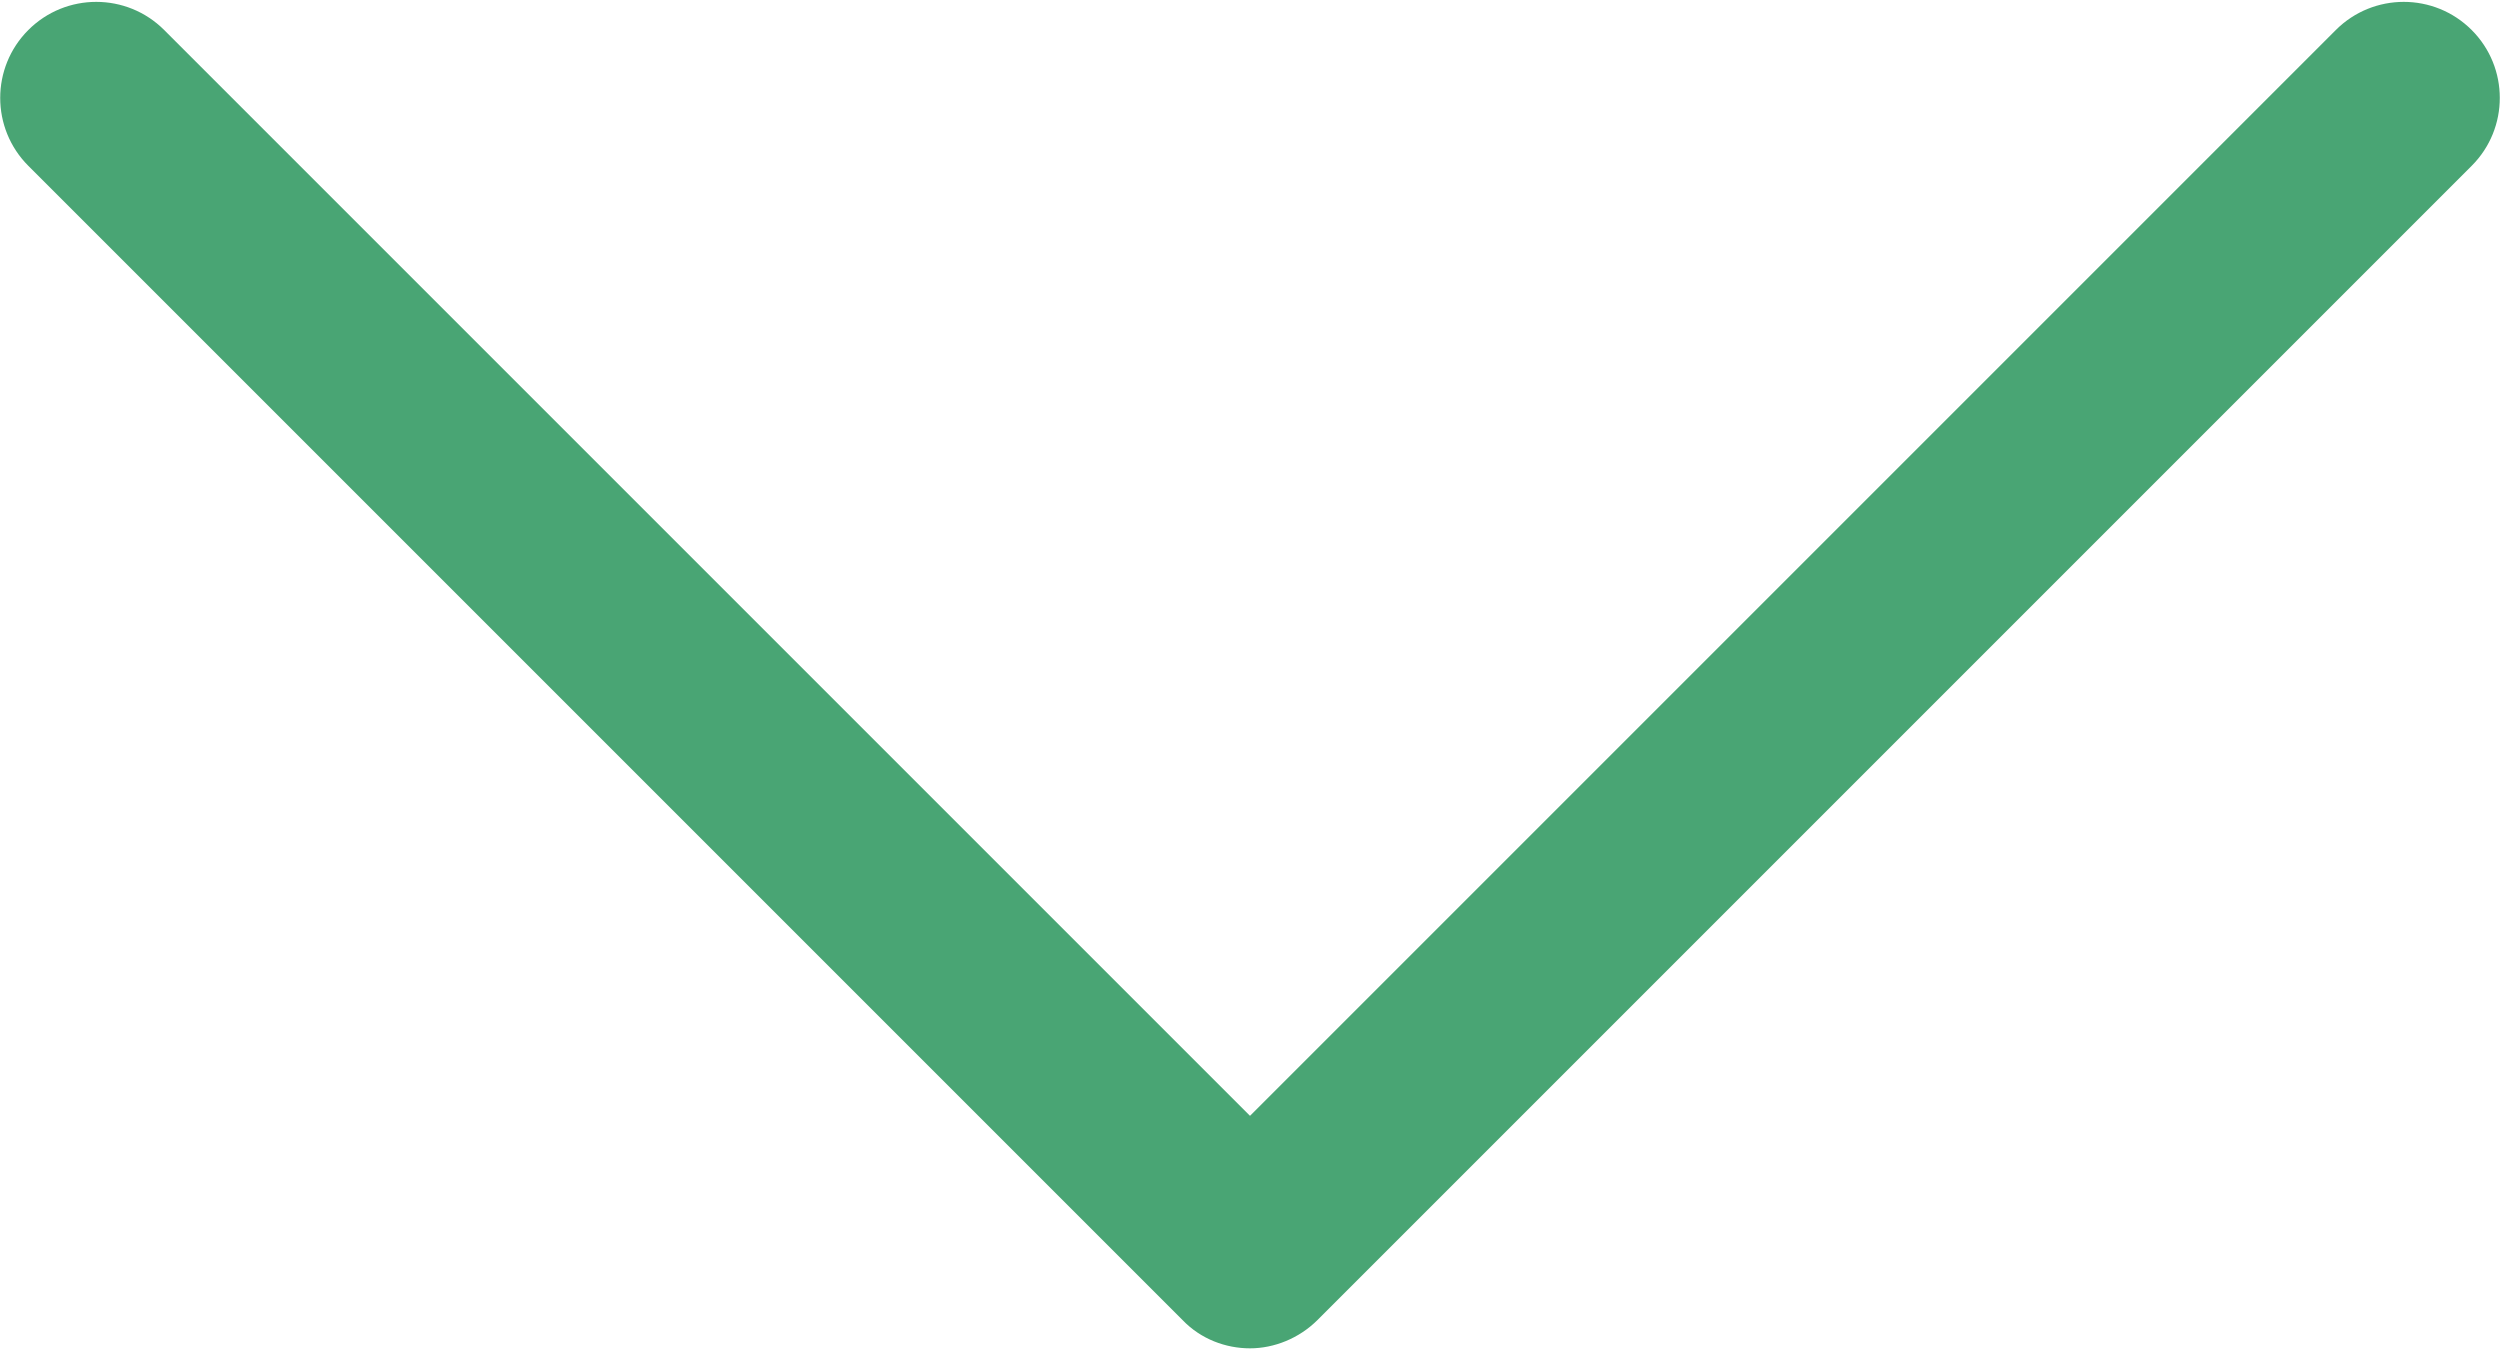
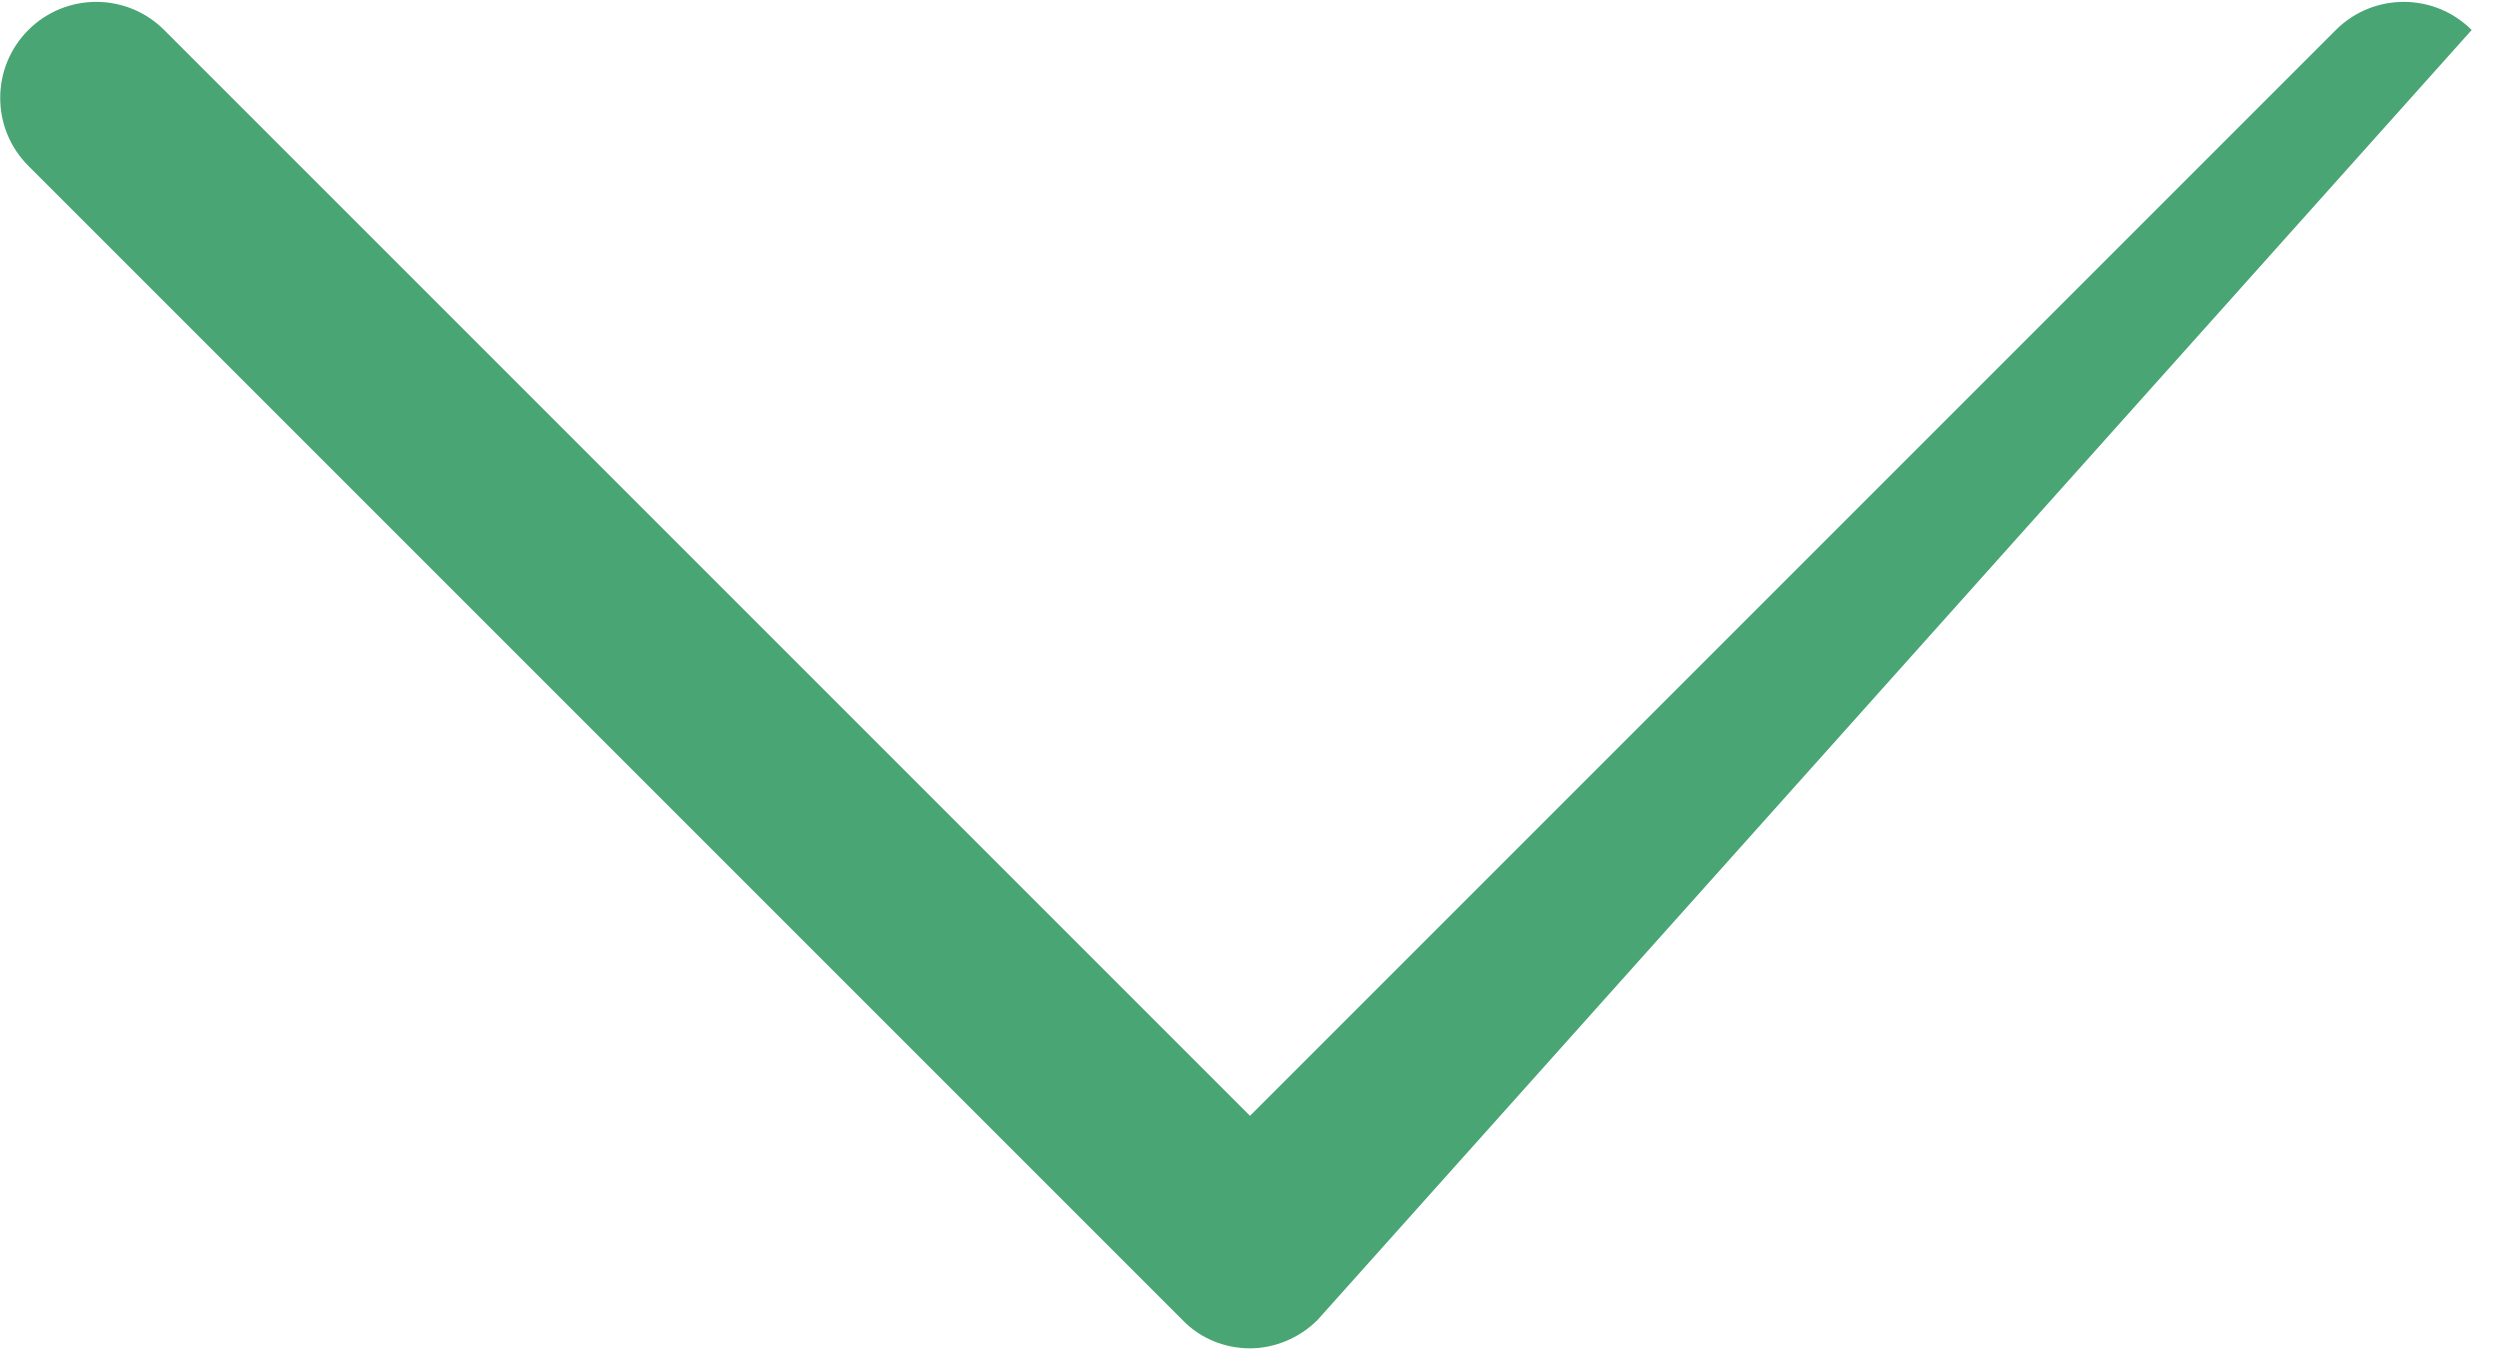
<svg xmlns="http://www.w3.org/2000/svg" version="1.1" id="Layer_1" x="0px" y="0px" width="300px" height="162px" viewBox="0 0 300 162" style="enable-background:new 0 0 300 162;" xml:space="preserve">
  <style type="text/css">
	.st0{fill:#49A574;}
</style>
-   <path class="st0" d="M150,161.8c-2.9,0-5.9-1.1-8.1-3.4L3.4,19.9c-4.5-4.5-4.5-11.8,0-16.3s11.8-4.5,16.3,0L150,133.9L280.3,3.6  c4.5-4.5,11.8-4.5,16.3,0s4.5,11.8,0,16.3L158.1,158.4C155.9,160.6,152.9,161.8,150,161.8z" />
+   <path class="st0" d="M150,161.8c-2.9,0-5.9-1.1-8.1-3.4L3.4,19.9c-4.5-4.5-4.5-11.8,0-16.3s11.8-4.5,16.3,0L150,133.9L280.3,3.6  c4.5-4.5,11.8-4.5,16.3,0L158.1,158.4C155.9,160.6,152.9,161.8,150,161.8z" />
</svg>